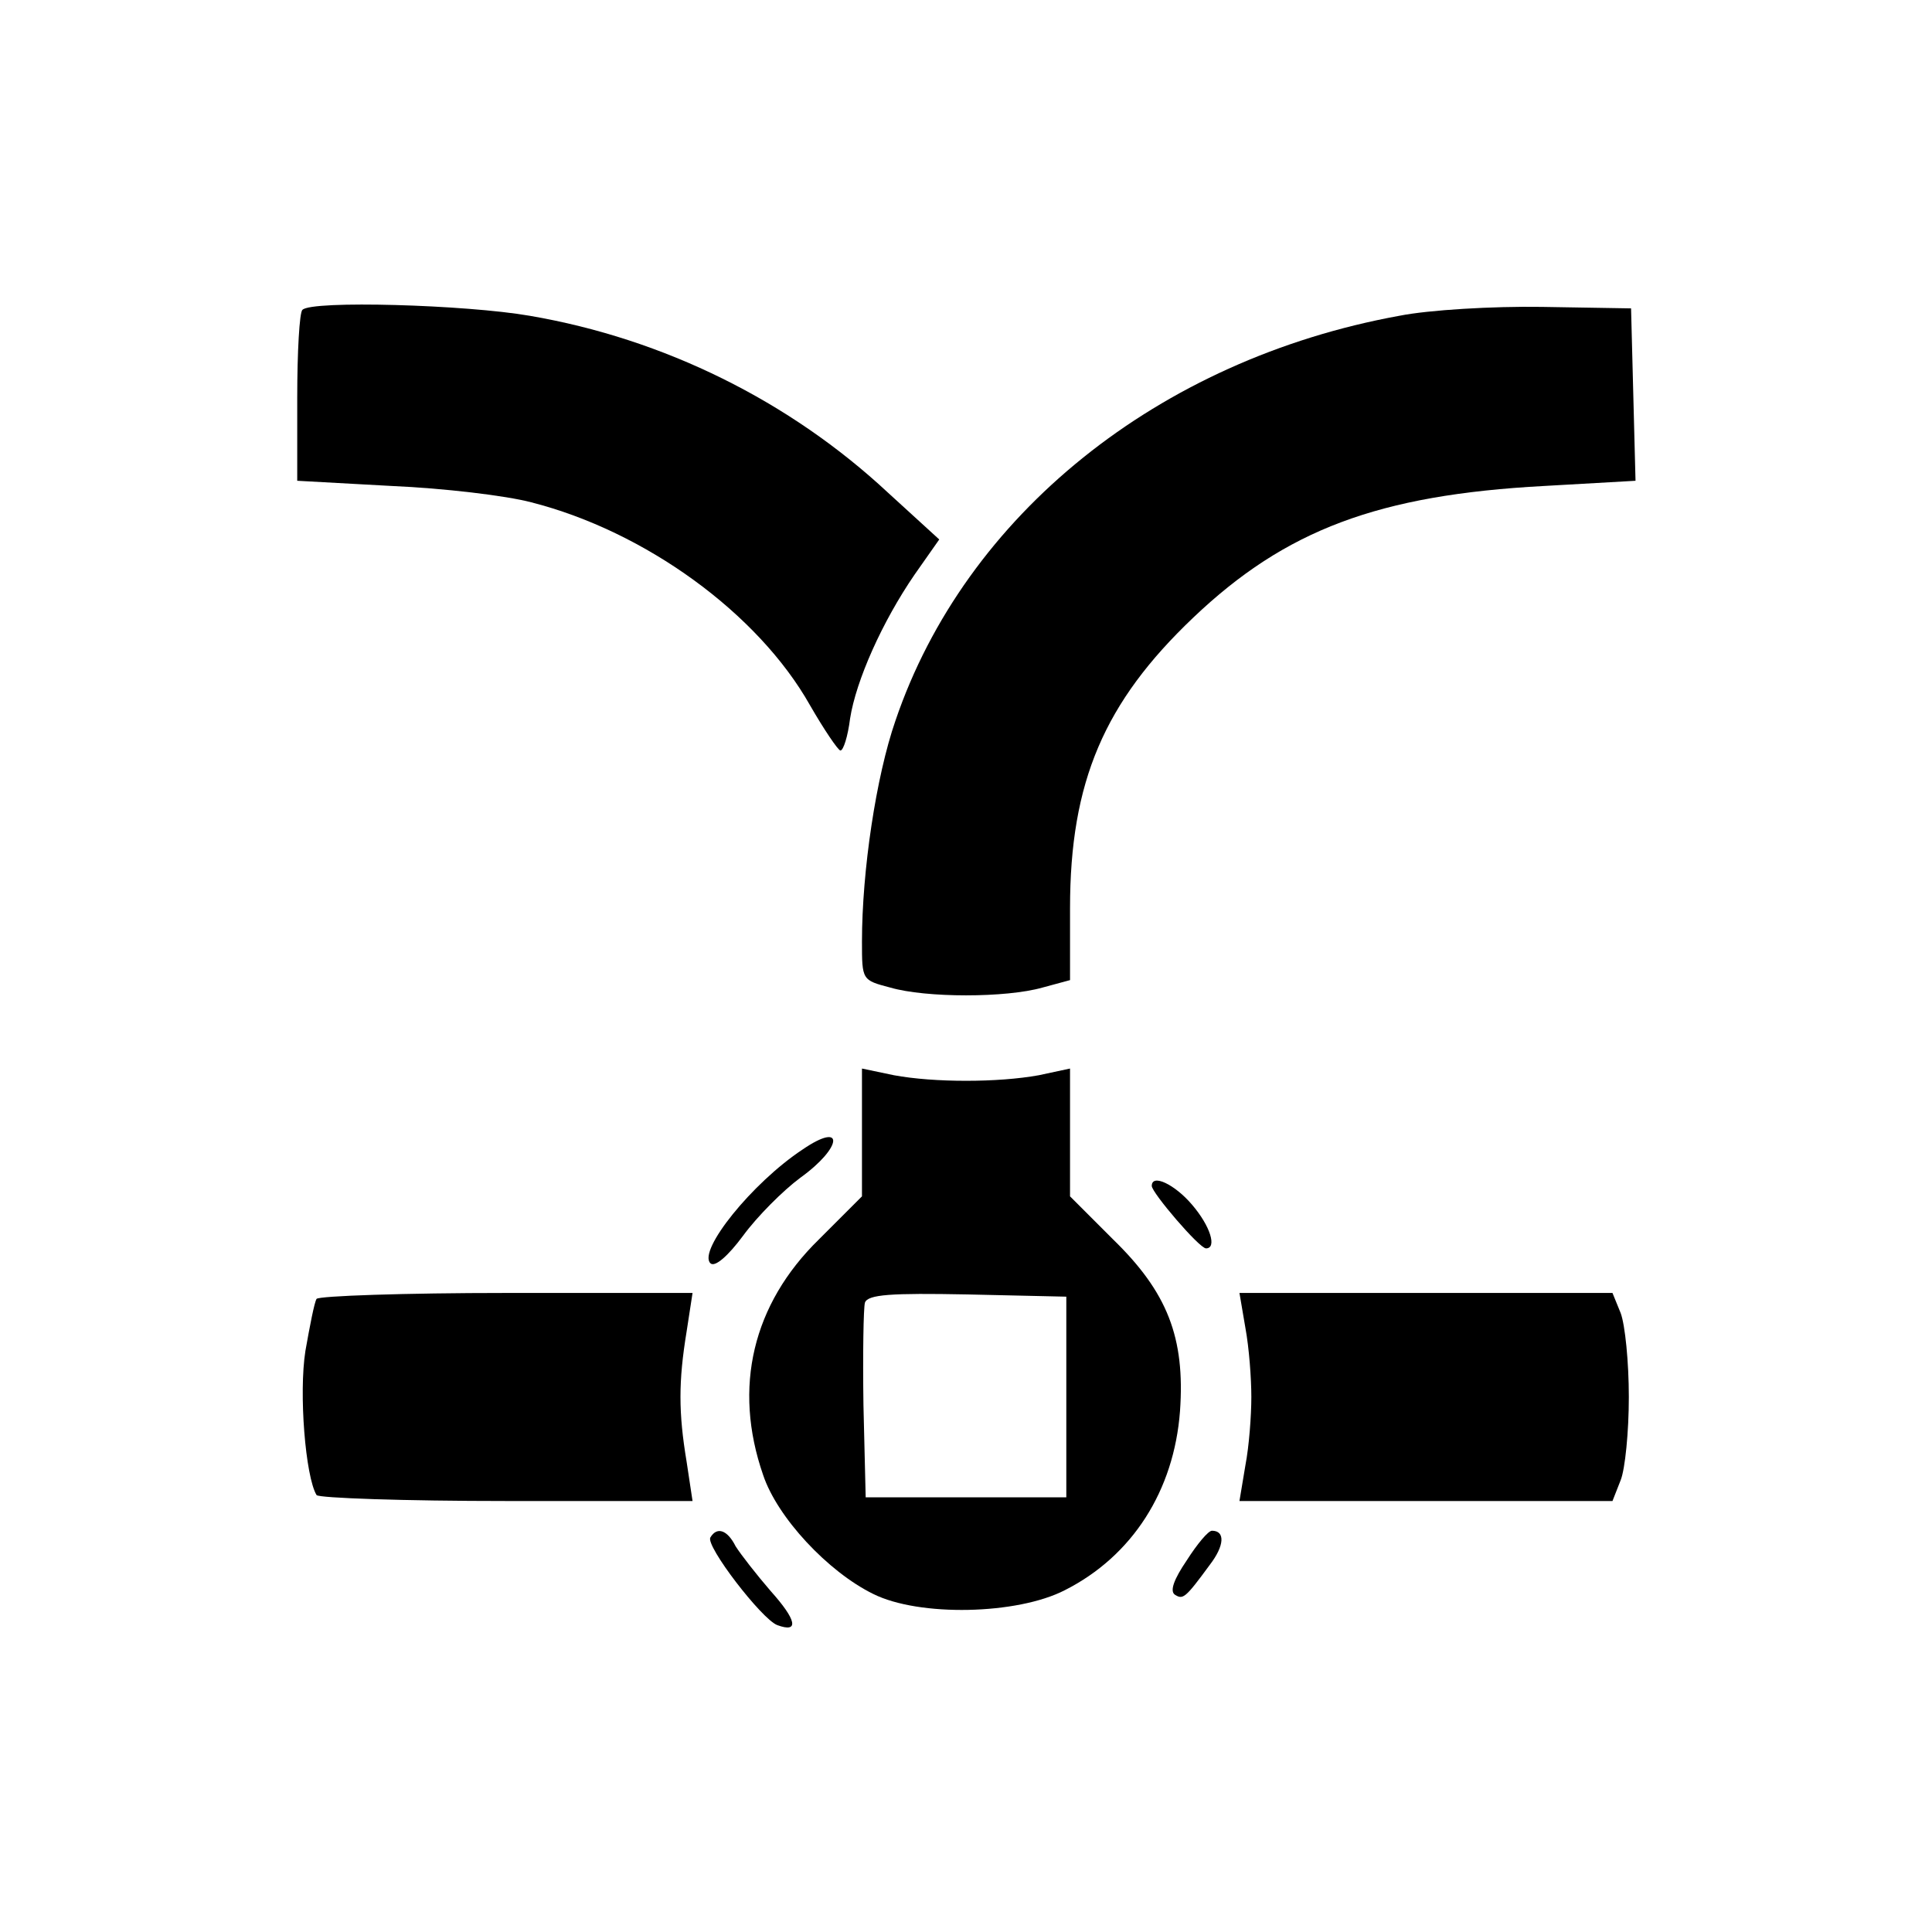
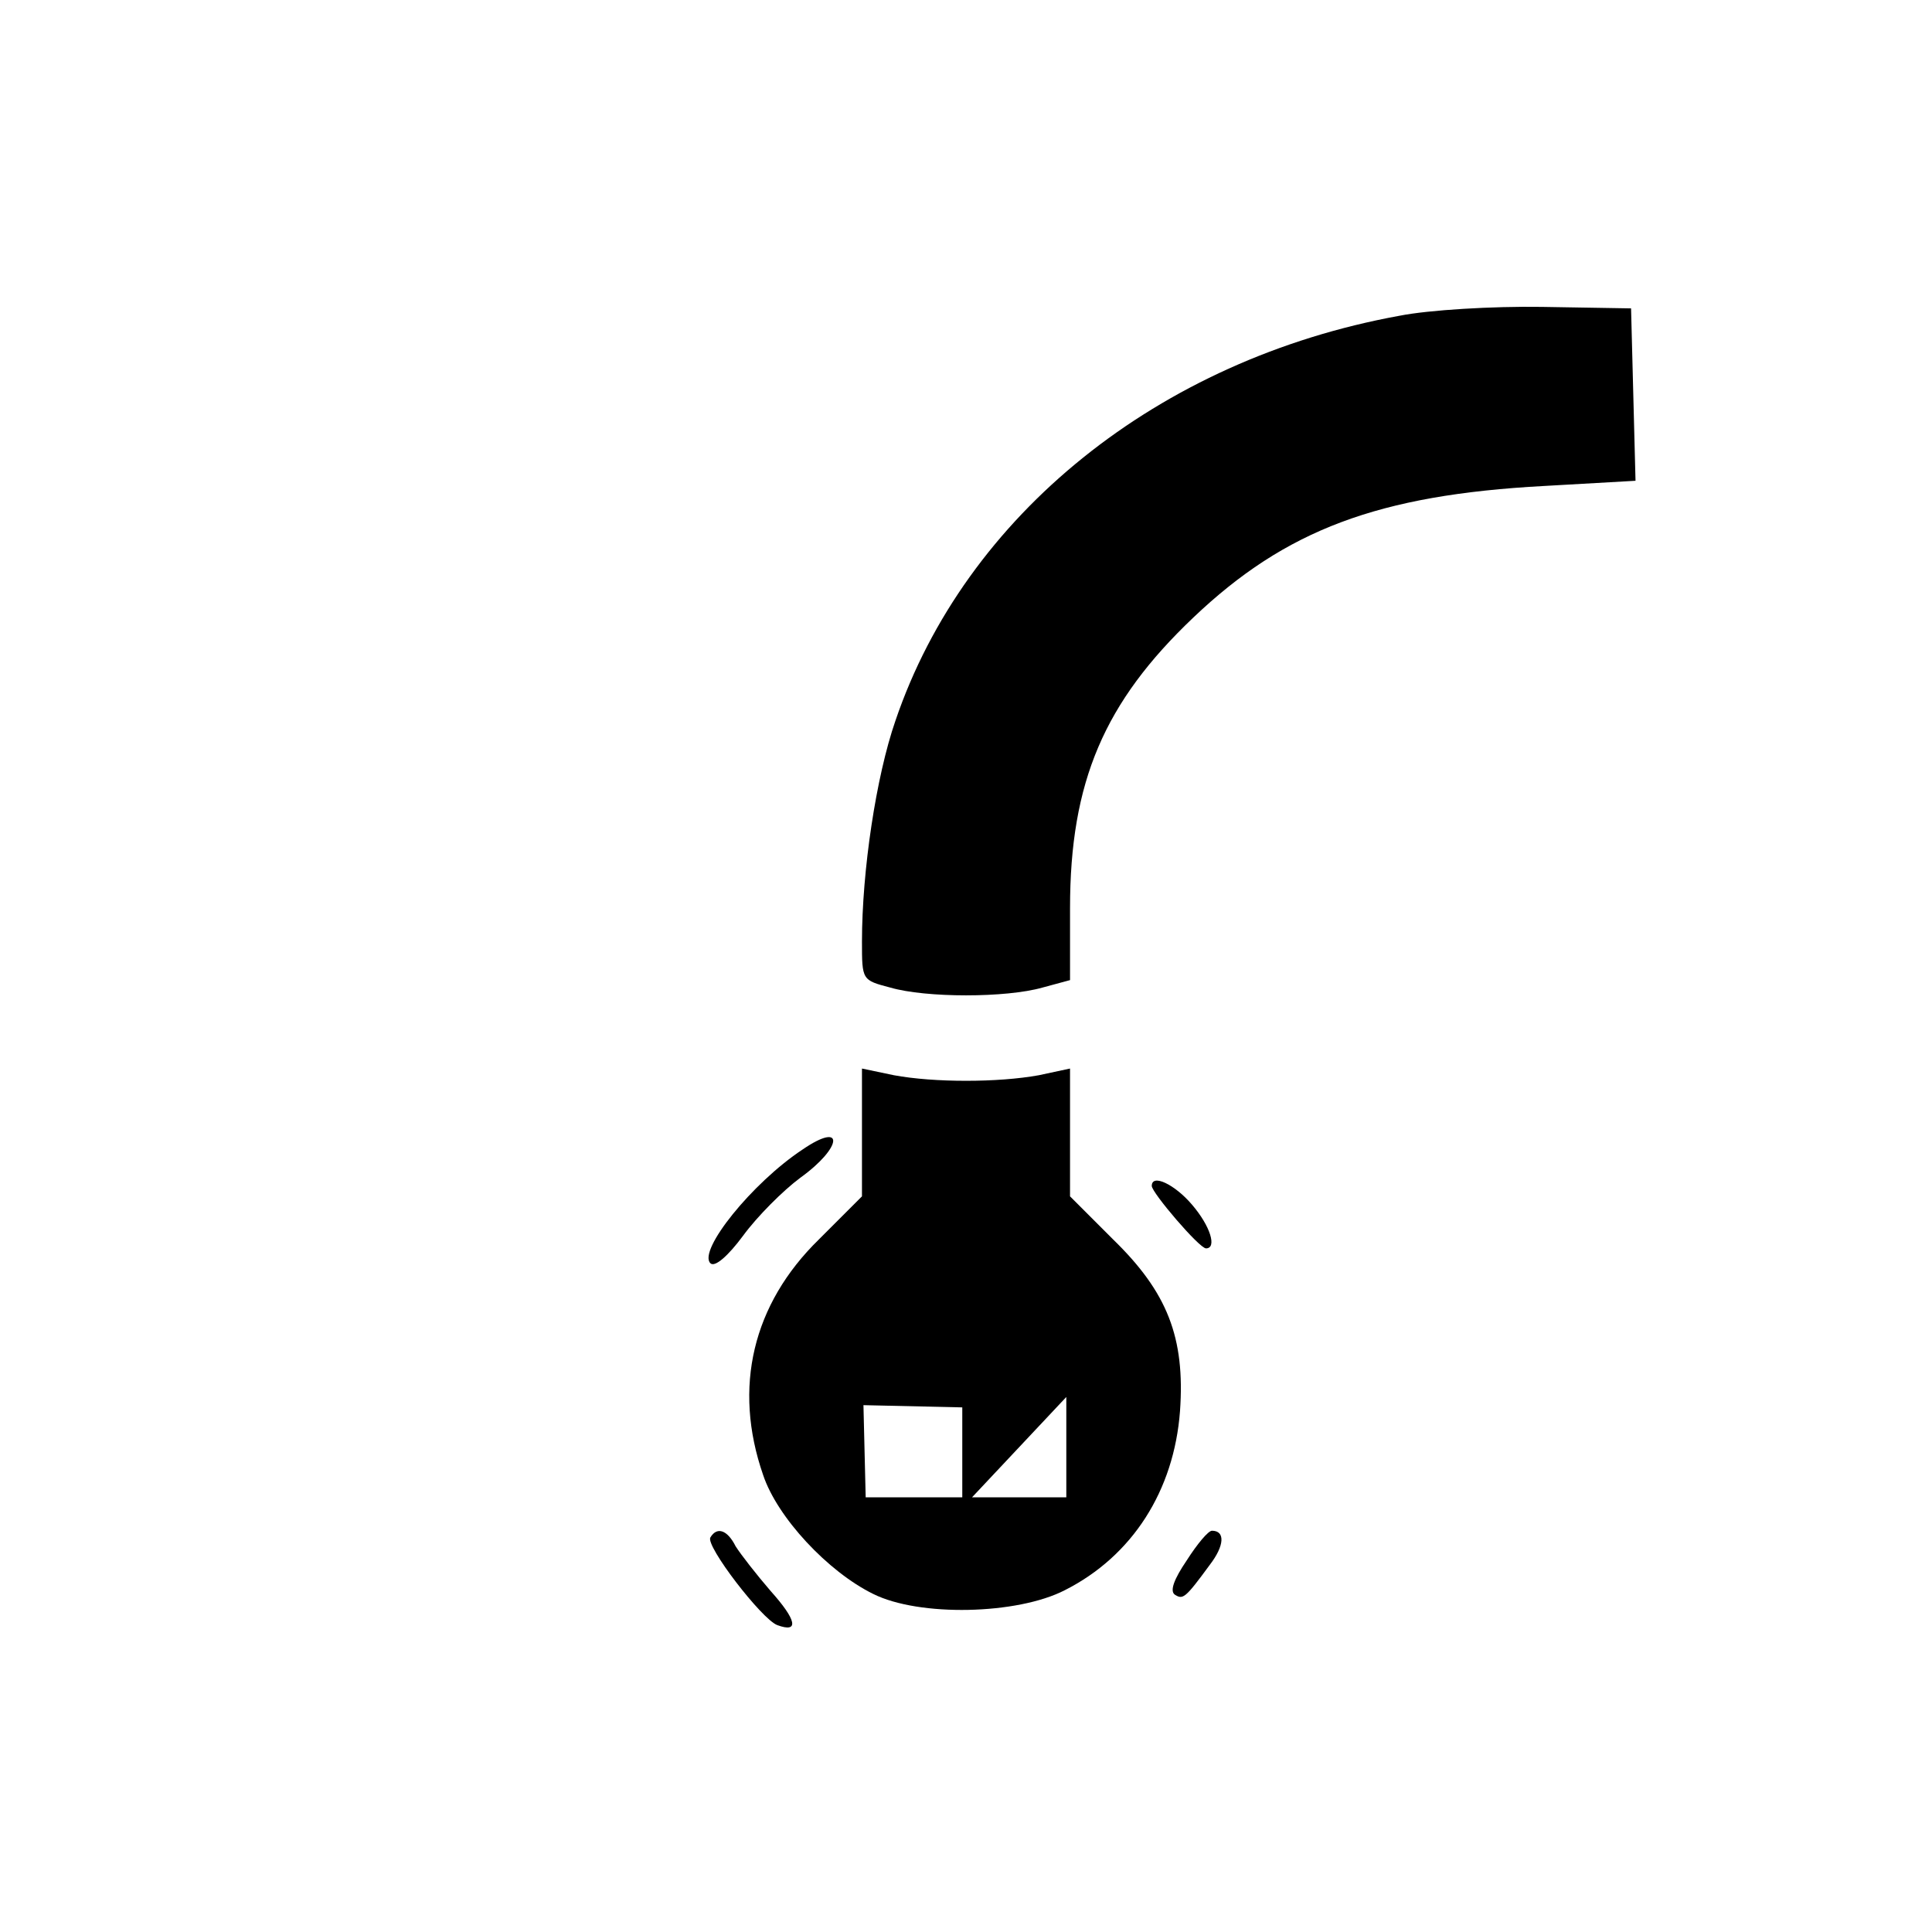
<svg xmlns="http://www.w3.org/2000/svg" version="1.0" width="260pt" height="260pt" viewBox="0 0 260 260" preserveAspectRatio="xMidYMid meet">
  <g transform="translate(0,260) scale(0.1,-0.1)" fill="#000000" stroke="none">
-     <path d="M407 2183 c-4 -3 -7 -57 -7 -118 l0 -112 127 -7 c70 -3 154 -13 188 -22 153 -39 305 -149 375 -273 19 -33 38 -61 41 -61 4 0 10 19 13 43 8 51 43 130 87 194 l33 47 -69 63 c-132 123 -301 207 -482 238 -86 15 -294 21 -306 8z" />
    <path d="M1883 2175 c-324 -59 -584 -268 -678 -545 -26 -75 -45 -202 -45 -297 0 -52 0 -52 38 -62 48 -14 156 -14 205 0 l37 10 0 97 c0 170 46 277 166 391 124 118 249 165 472 177 l123 7 -3 116 -3 116 -120 2 c-66 1 -152 -4 -192 -12z" />
-     <path d="M1160 1076 l0 -86 -58 -58 c-89 -87 -116 -199 -75 -317 19 -57 87 -130 148 -160 62 -31 194 -28 258 5 91 46 147 134 155 241 7 99 -17 160 -90 231 l-58 58 0 86 0 86 -42 -9 c-55 -10 -141 -10 -195 0 l-43 9 0 -86z m275 -356 l0 -135 -135 0 -135 0 -3 124 c-1 69 0 131 2 138 4 11 35 13 138 11 l133 -3 0 -135z" />
+     <path d="M1160 1076 l0 -86 -58 -58 c-89 -87 -116 -199 -75 -317 19 -57 87 -130 148 -160 62 -31 194 -28 258 5 91 46 147 134 155 241 7 99 -17 160 -90 231 l-58 58 0 86 0 86 -42 -9 c-55 -10 -141 -10 -195 0 l-43 9 0 -86z m275 -356 l0 -135 -135 0 -135 0 -3 124 l133 -3 0 -135z" />
    <path d="M1080 1053 c-68 -45 -141 -136 -124 -153 6 -6 24 10 44 37 19 26 54 61 77 78 57 41 60 77 3 38z" />
    <path d="M1550 1004 c0 -9 64 -84 73 -84 15 0 6 30 -19 59 -23 27 -54 42 -54 25z" />
-     <path d="M426 852 c-3 -5 -9 -36 -15 -70 -9 -57 0 -169 15 -194 3 -4 118 -8 256 -8 l250 0 -8 53 c-11 66 -11 108 0 175 l8 52 -250 0 c-138 0 -253 -4 -256 -8z" />
-     <path d="M1676 813 c5 -27 8 -68 8 -93 0 -25 -3 -66 -8 -92 l-8 -48 251 0 251 0 11 28 c6 15 11 65 11 112 0 47 -5 97 -11 113 l-11 27 -251 0 -251 0 8 -47z" />
    <path d="M956 531 c-7 -11 69 -110 90 -118 30 -11 26 7 -9 46 -19 22 -40 49 -47 60 -11 22 -25 27 -34 12z" />
    <path d="M1597 500 c-17 -25 -23 -41 -16 -46 11 -7 14 -5 47 40 20 26 21 46 3 46 -5 0 -20 -18 -34 -40z" />
  </g>
</svg>